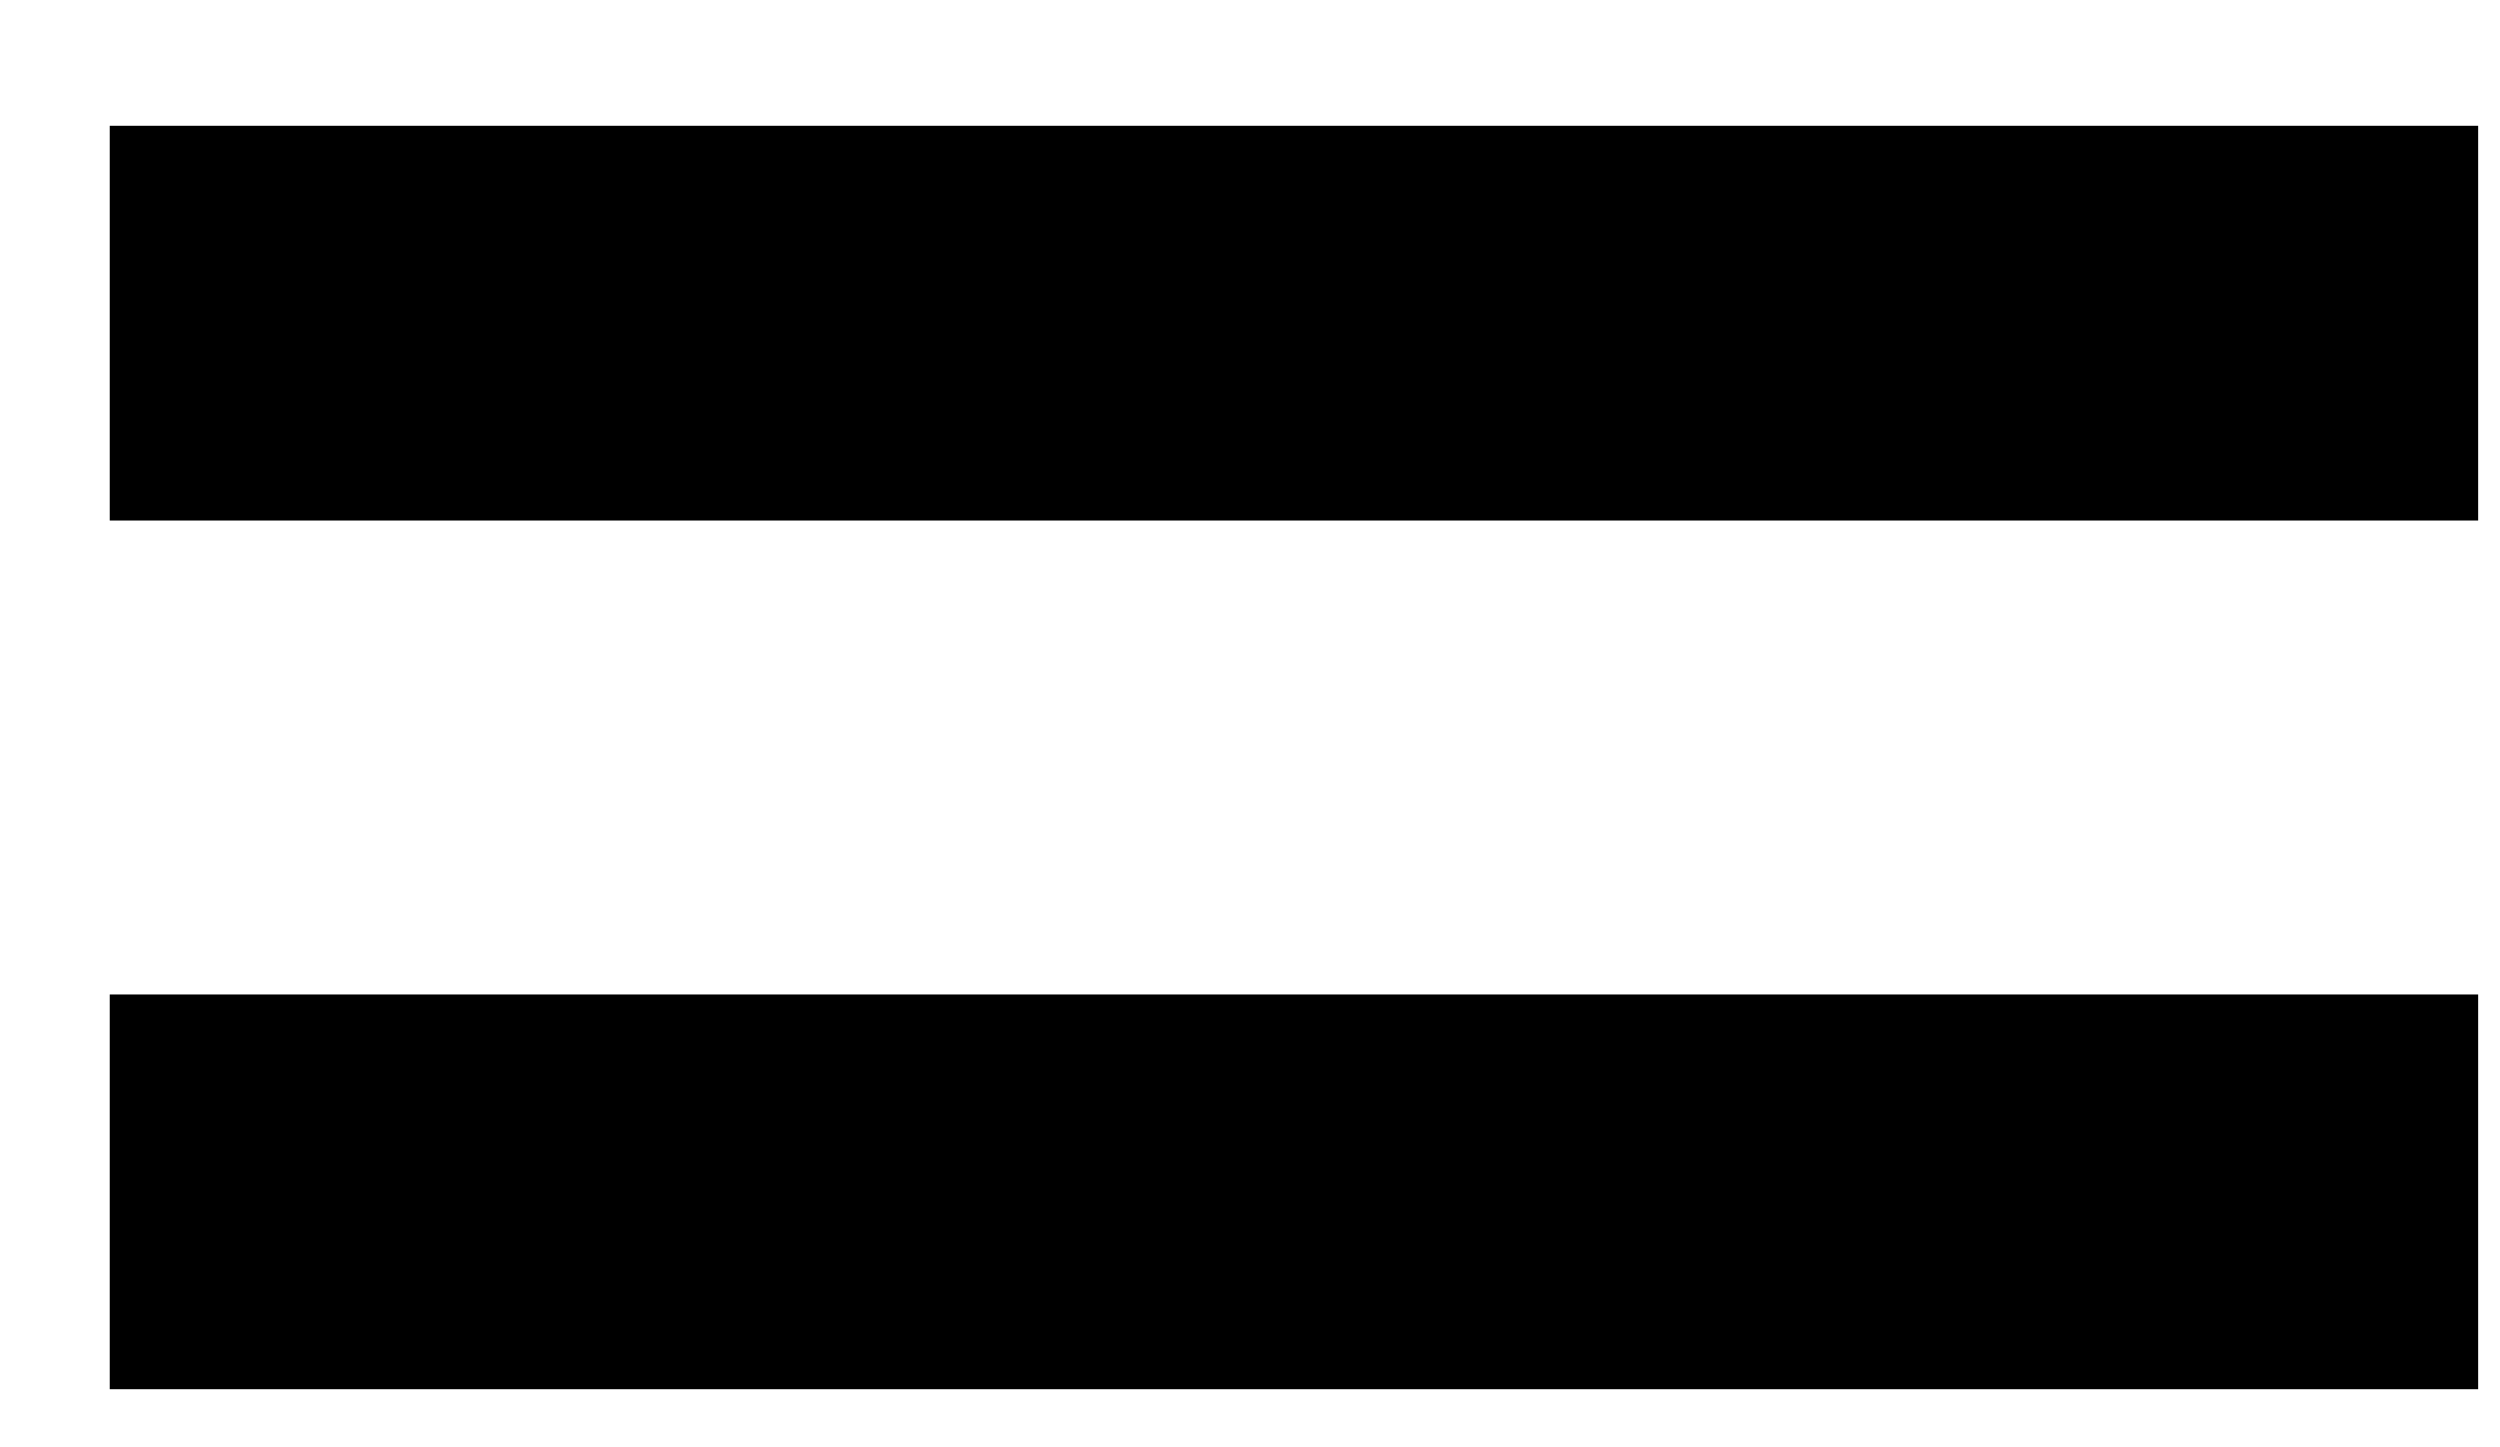
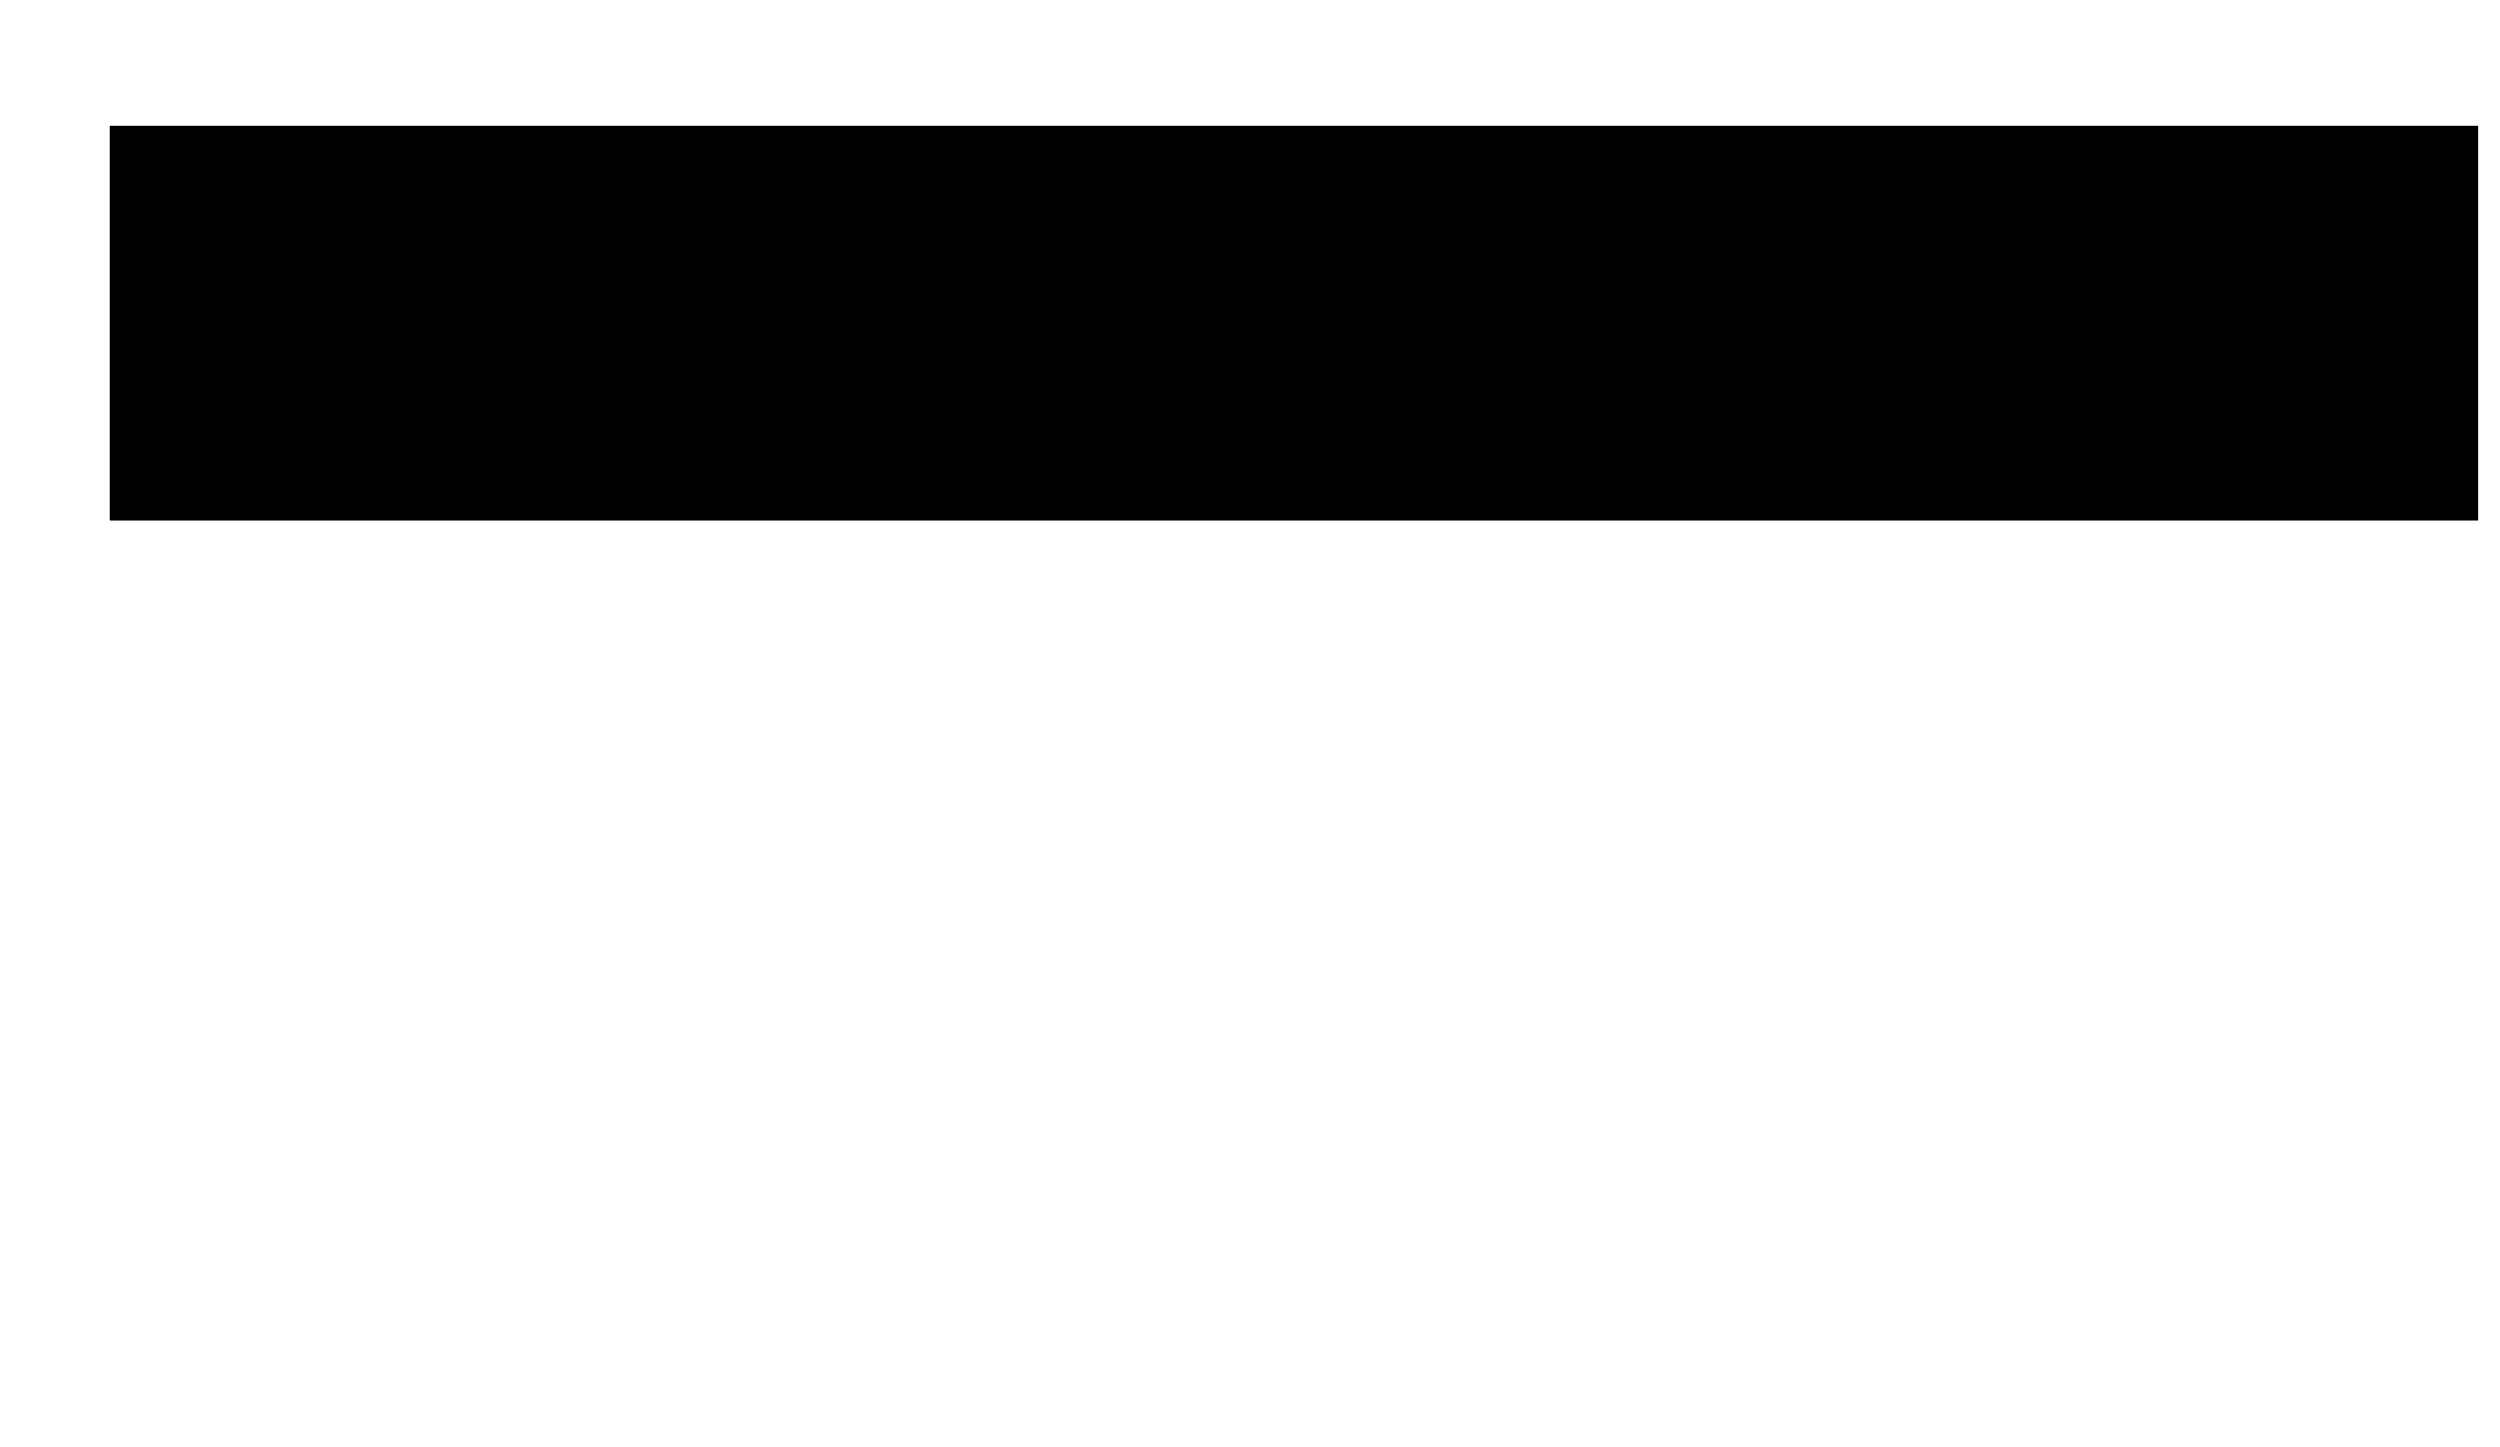
<svg xmlns="http://www.w3.org/2000/svg" width="19" height="11" viewBox="0 0 19 11" fill="none">
-   <path d="M0.834 10.558H18.834V7.558H0.834V10.558Z" fill="black" />
  <path d="M18.834 3.956H0.834V0.956H18.834V3.956Z" fill="black" />
</svg>